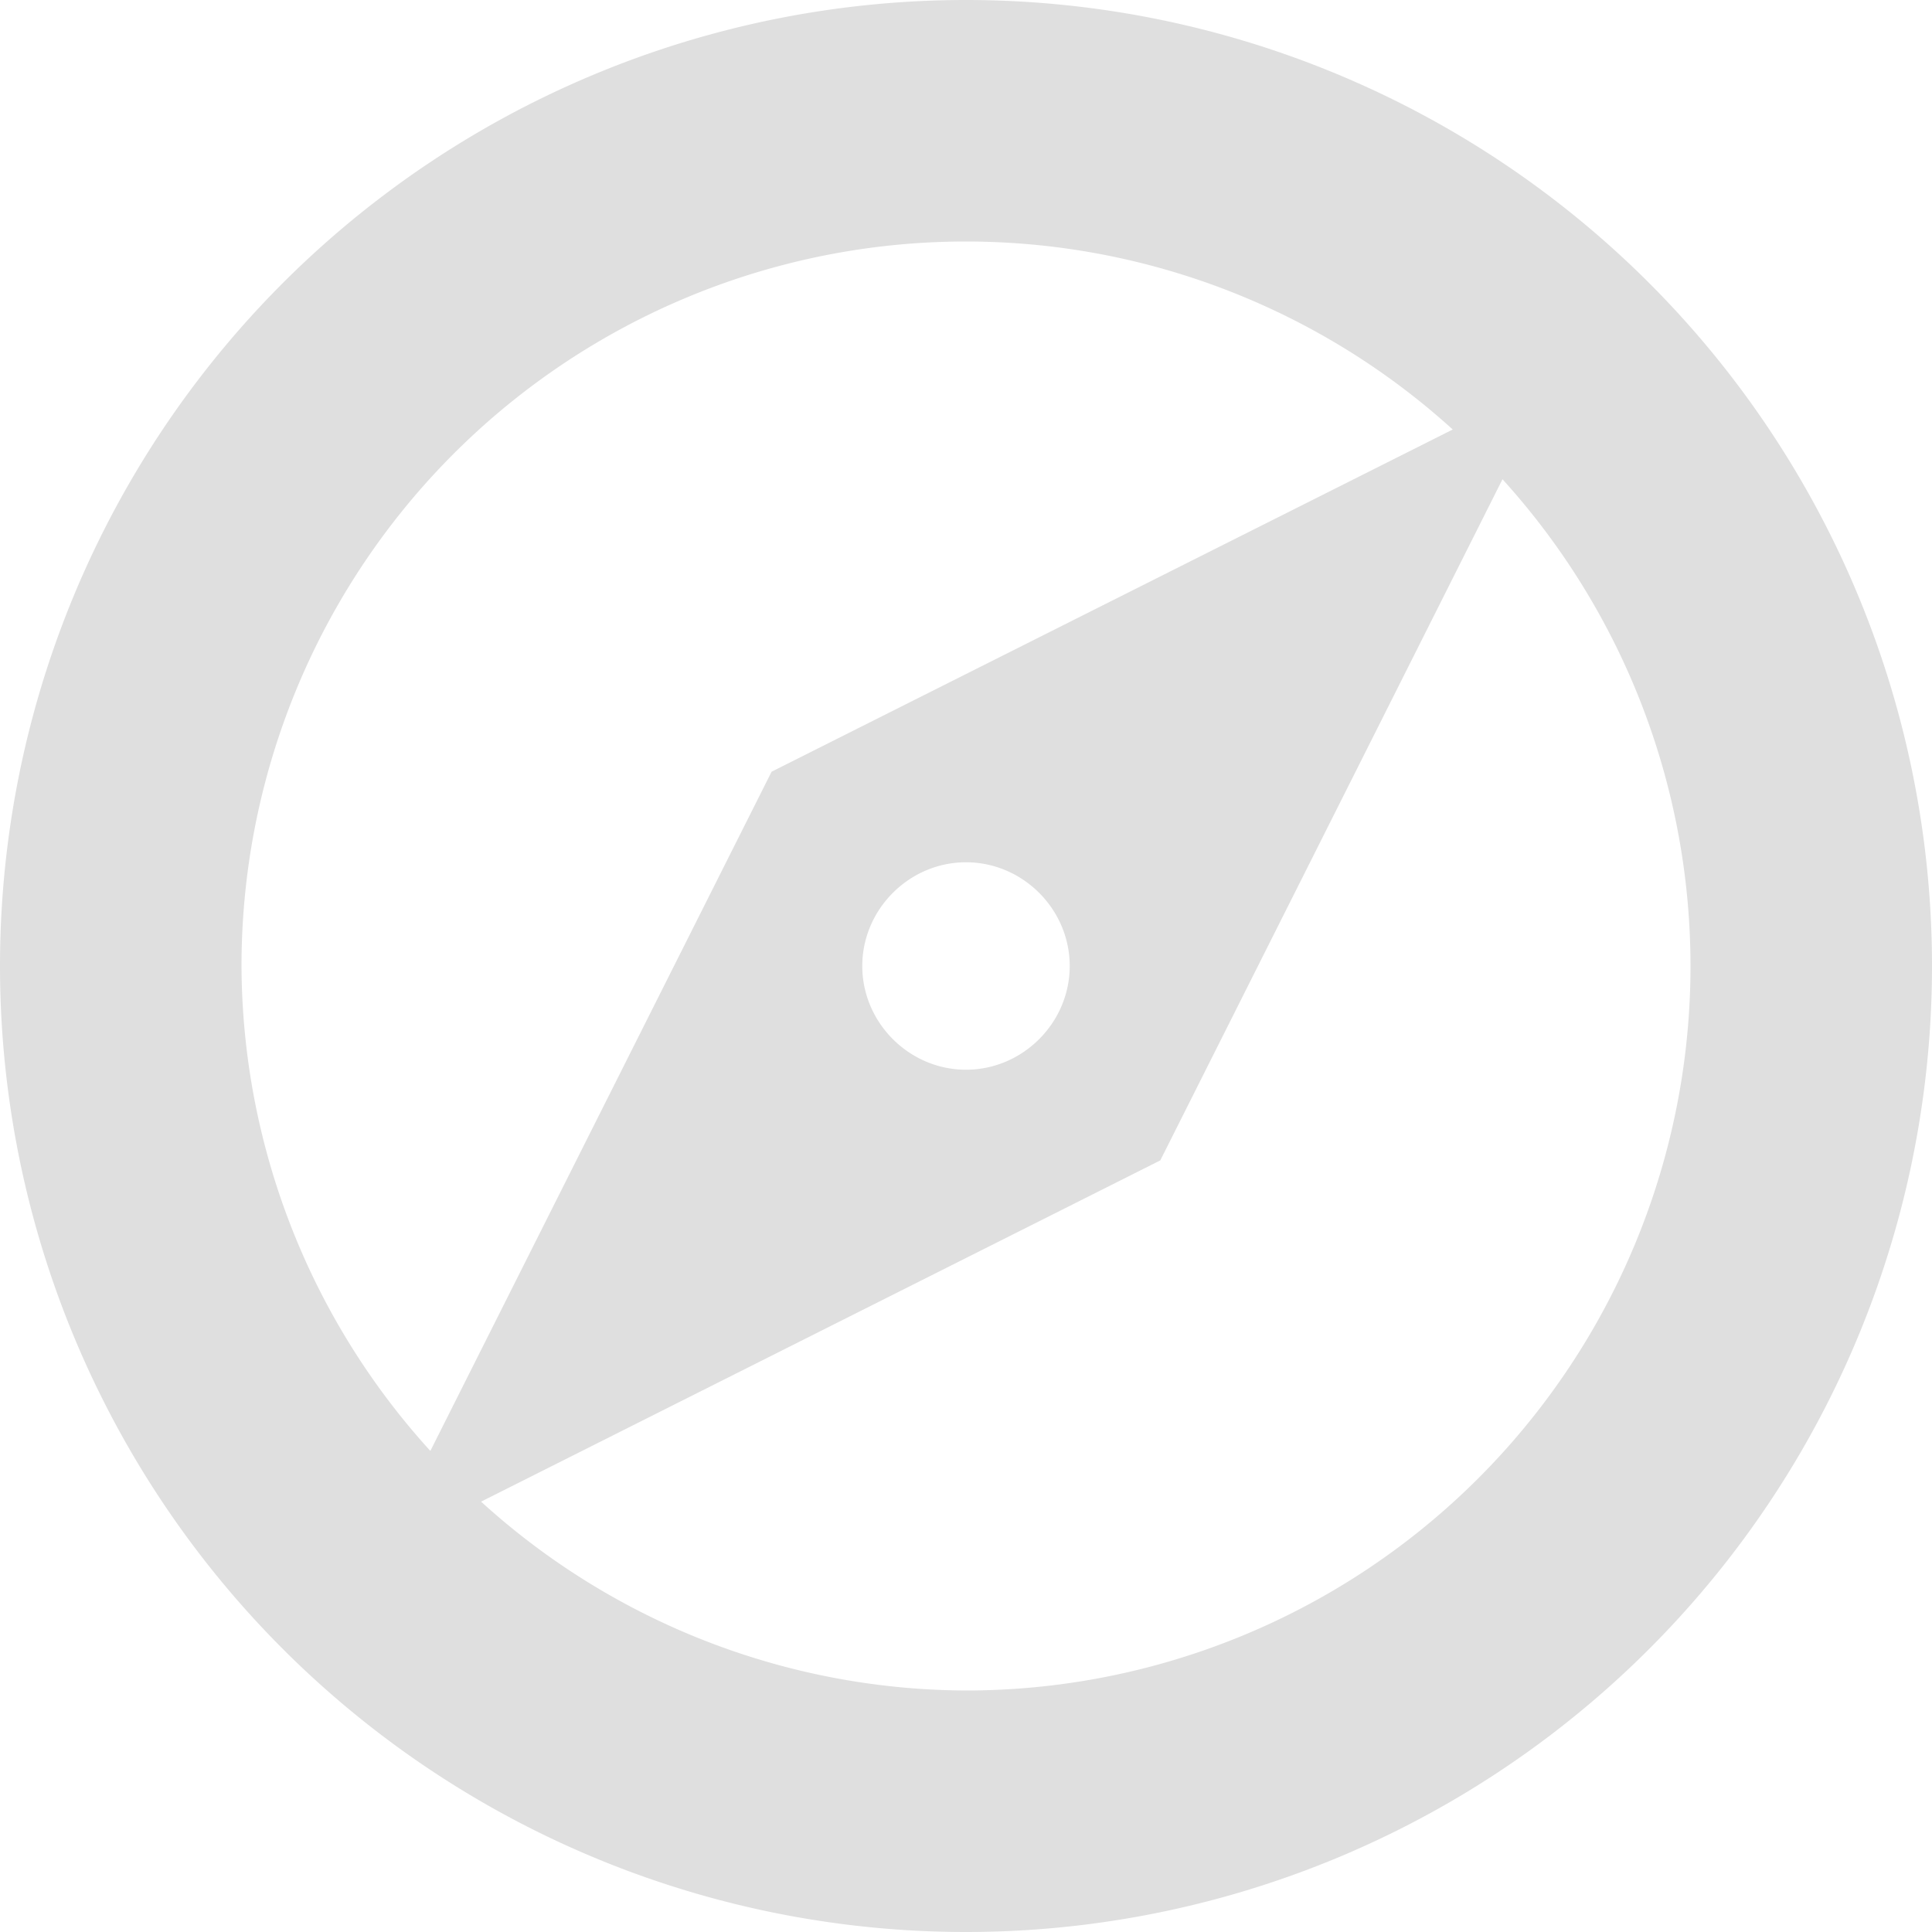
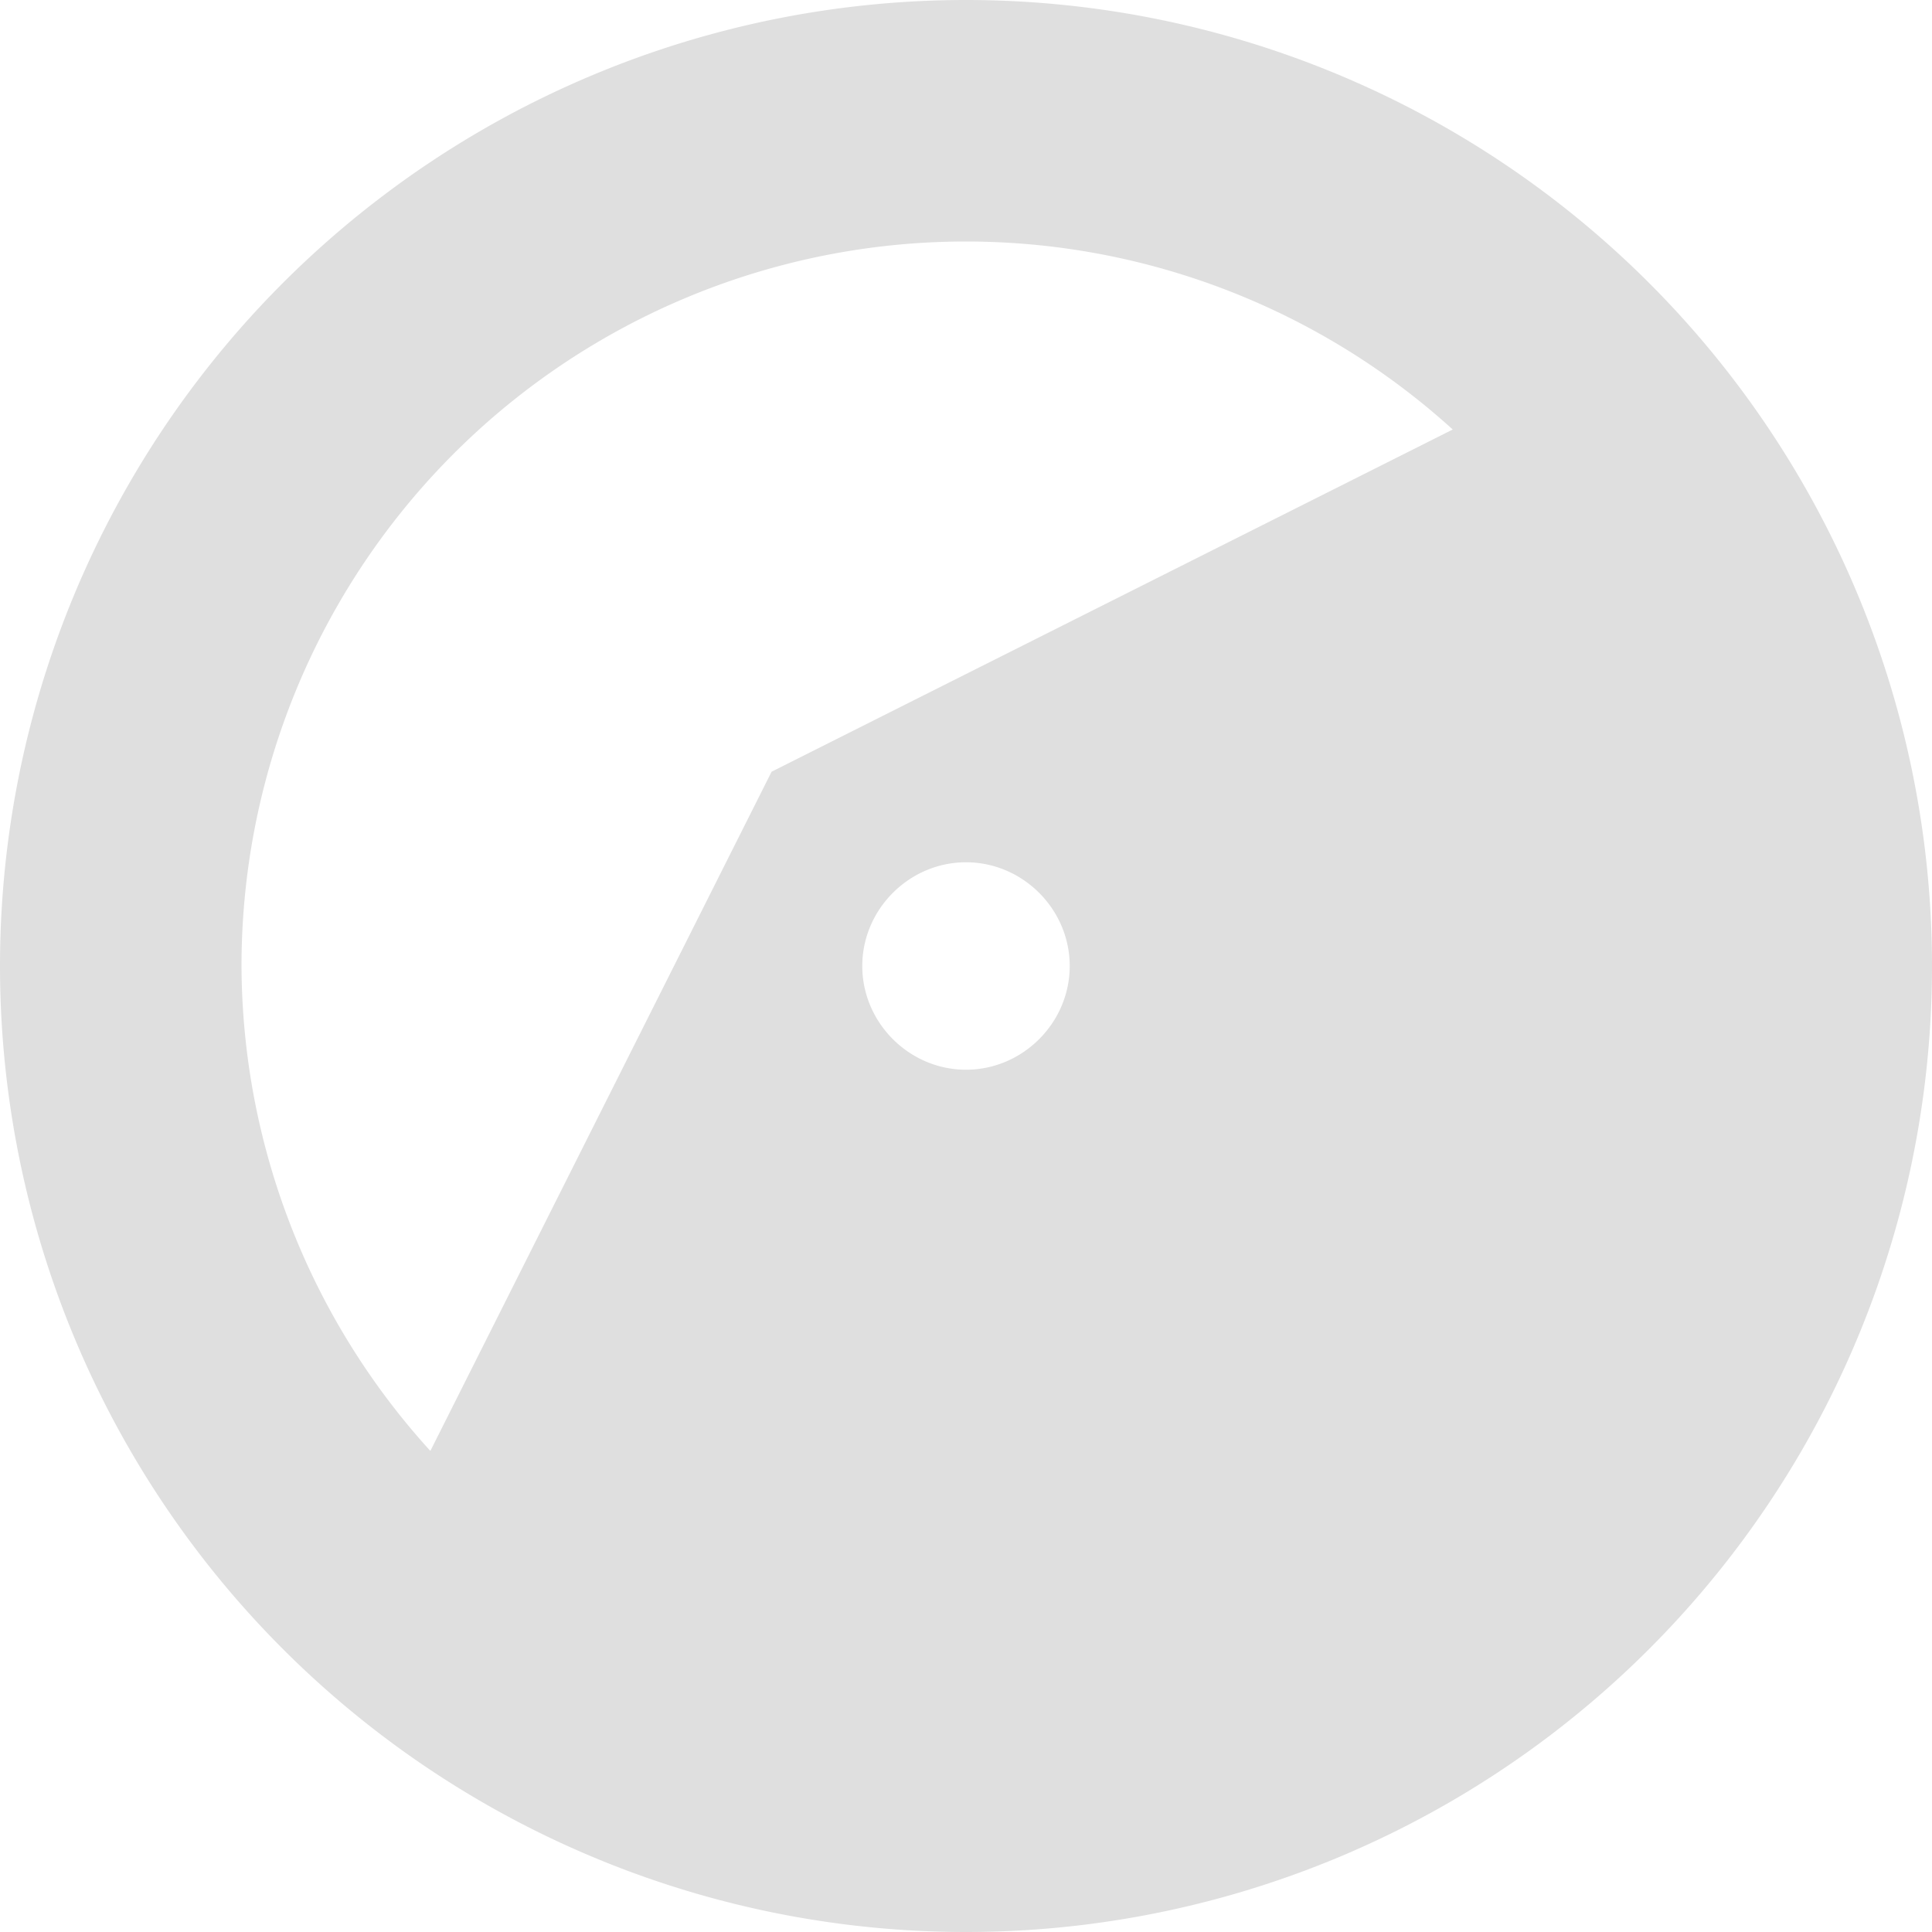
<svg xmlns="http://www.w3.org/2000/svg" xmlns:ns1="http://www.inkscape.org/namespaces/inkscape" xmlns:ns2="http://sodipodi.sourceforge.net/DTD/sodipodi-0.dtd" width="16" height="16" viewBox="0 0 16 16" version="1.1" id="svg1" ns1:version="1.4 (e7c3feb100, 2024-10-09)" ns2:docname="web-browser-symbolic.svg">
  <ns2:namedview id="namedview1" pagecolor="#ffffff" bordercolor="#000000" borderopacity="0.25" ns1:showpageshadow="2" ns1:pageopacity="0.0" ns1:pagecheckerboard="0" ns1:deskcolor="#d1d1d1" ns1:document-units="px" showguides="false" ns1:zoom="49.125" ns1:cx="8" ns1:cy="8" ns1:window-width="1920" ns1:window-height="1011" ns1:window-x="0" ns1:window-y="0" ns1:window-maximized="1" ns1:current-layer="svg1" />
  <defs id="defs1" />
-   <path id="path1" style="fill:#dfdfdf;fill-opacity:1" d="M 8,0 A 8,8 0 0 0 0,8 8,8 0 0 0 8,16 8,8 0 0 0 16,8 8,8 0 0 0 8,0 Z m 0,2 a 6,6 0 0 1 4.031,1.557 l -5.641,2.834 -2.826,5.625 A 6,6 0 0 1 2,8 6,6 0 0 1 8,2 Z m 4.443,1.969 A 6,6 0 0 1 14,8 6,6 0 0 1 8,14 6,6 0 0 1 3.984,12.436 l 5.625,-2.826 z M 8,7.141 C 8.47,7.141 8.859,7.53 8.859,8 8.859,8.47 8.47,8.859 8,8.859 7.53,8.859 7.141,8.47 7.141,8 7.141,7.53 7.53,7.141 8,7.141 Z" />
+   <path id="path1" style="fill:#dfdfdf;fill-opacity:1" d="M 8,0 A 8,8 0 0 0 0,8 8,8 0 0 0 8,16 8,8 0 0 0 16,8 8,8 0 0 0 8,0 Z m 0,2 a 6,6 0 0 1 4.031,1.557 l -5.641,2.834 -2.826,5.625 A 6,6 0 0 1 2,8 6,6 0 0 1 8,2 Z m 4.443,1.969 l 5.625,-2.826 z M 8,7.141 C 8.47,7.141 8.859,7.53 8.859,8 8.859,8.47 8.47,8.859 8,8.859 7.53,8.859 7.141,8.47 7.141,8 7.141,7.53 7.53,7.141 8,7.141 Z" />
</svg>